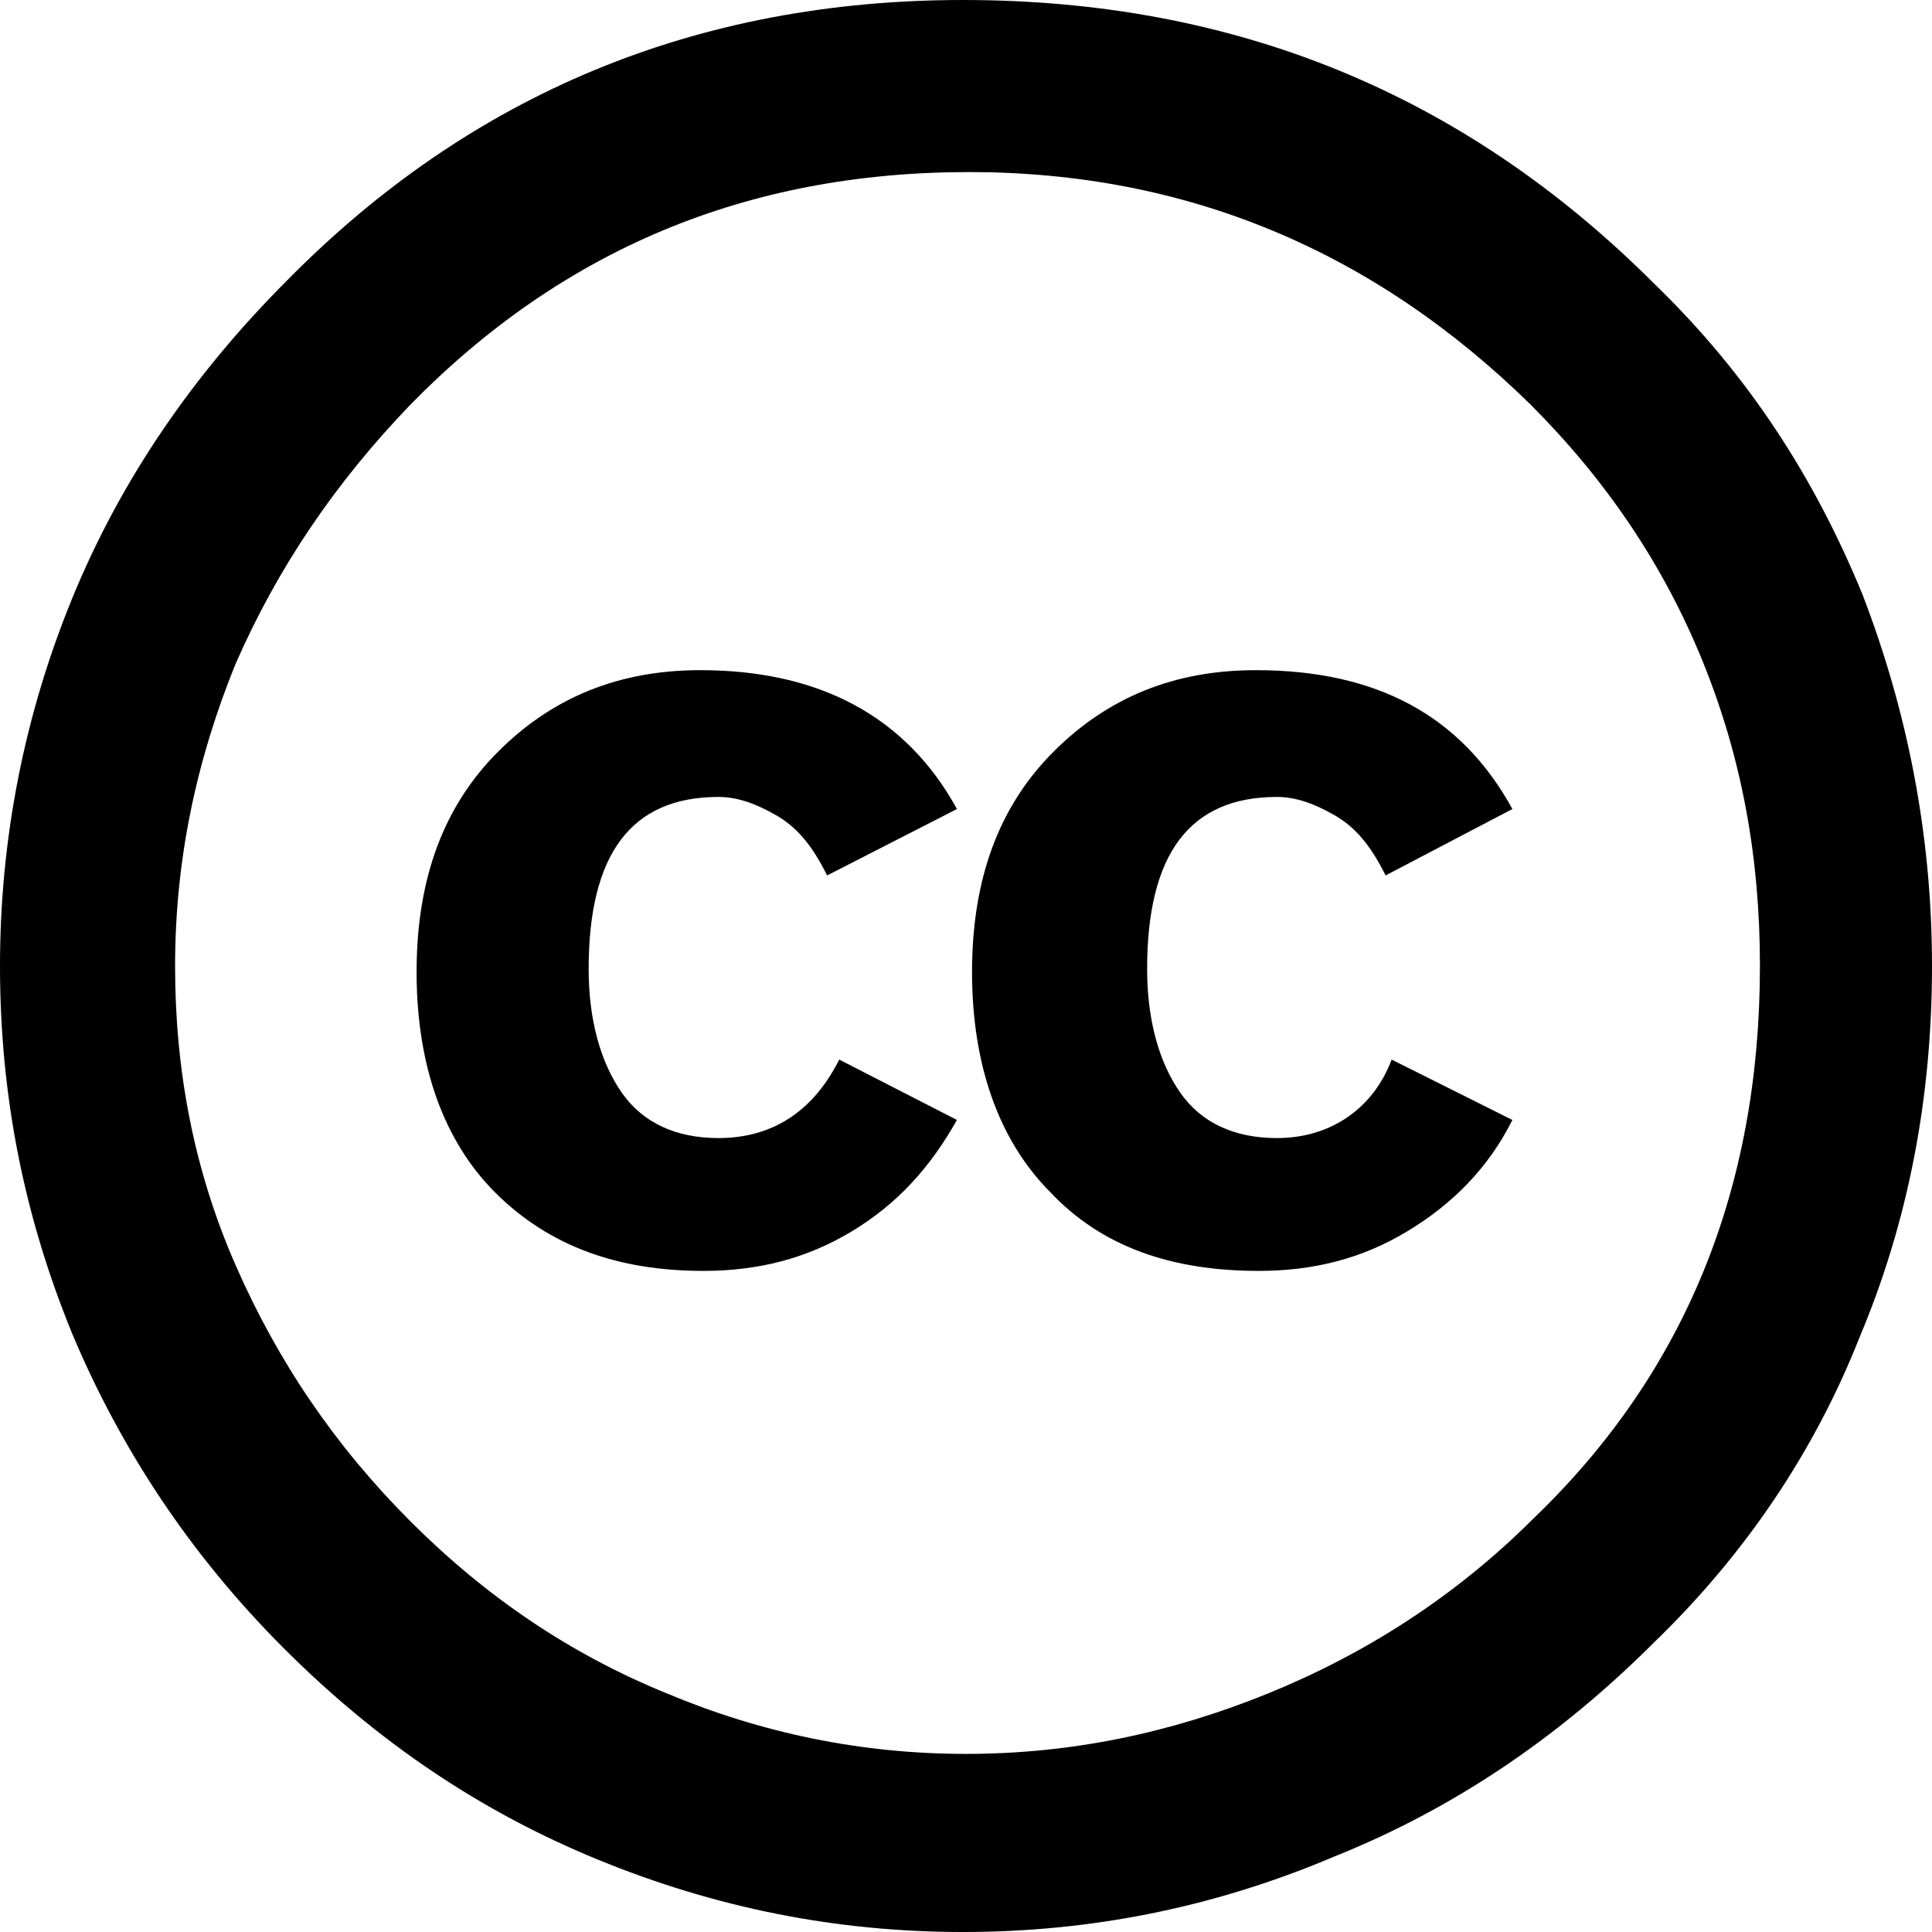
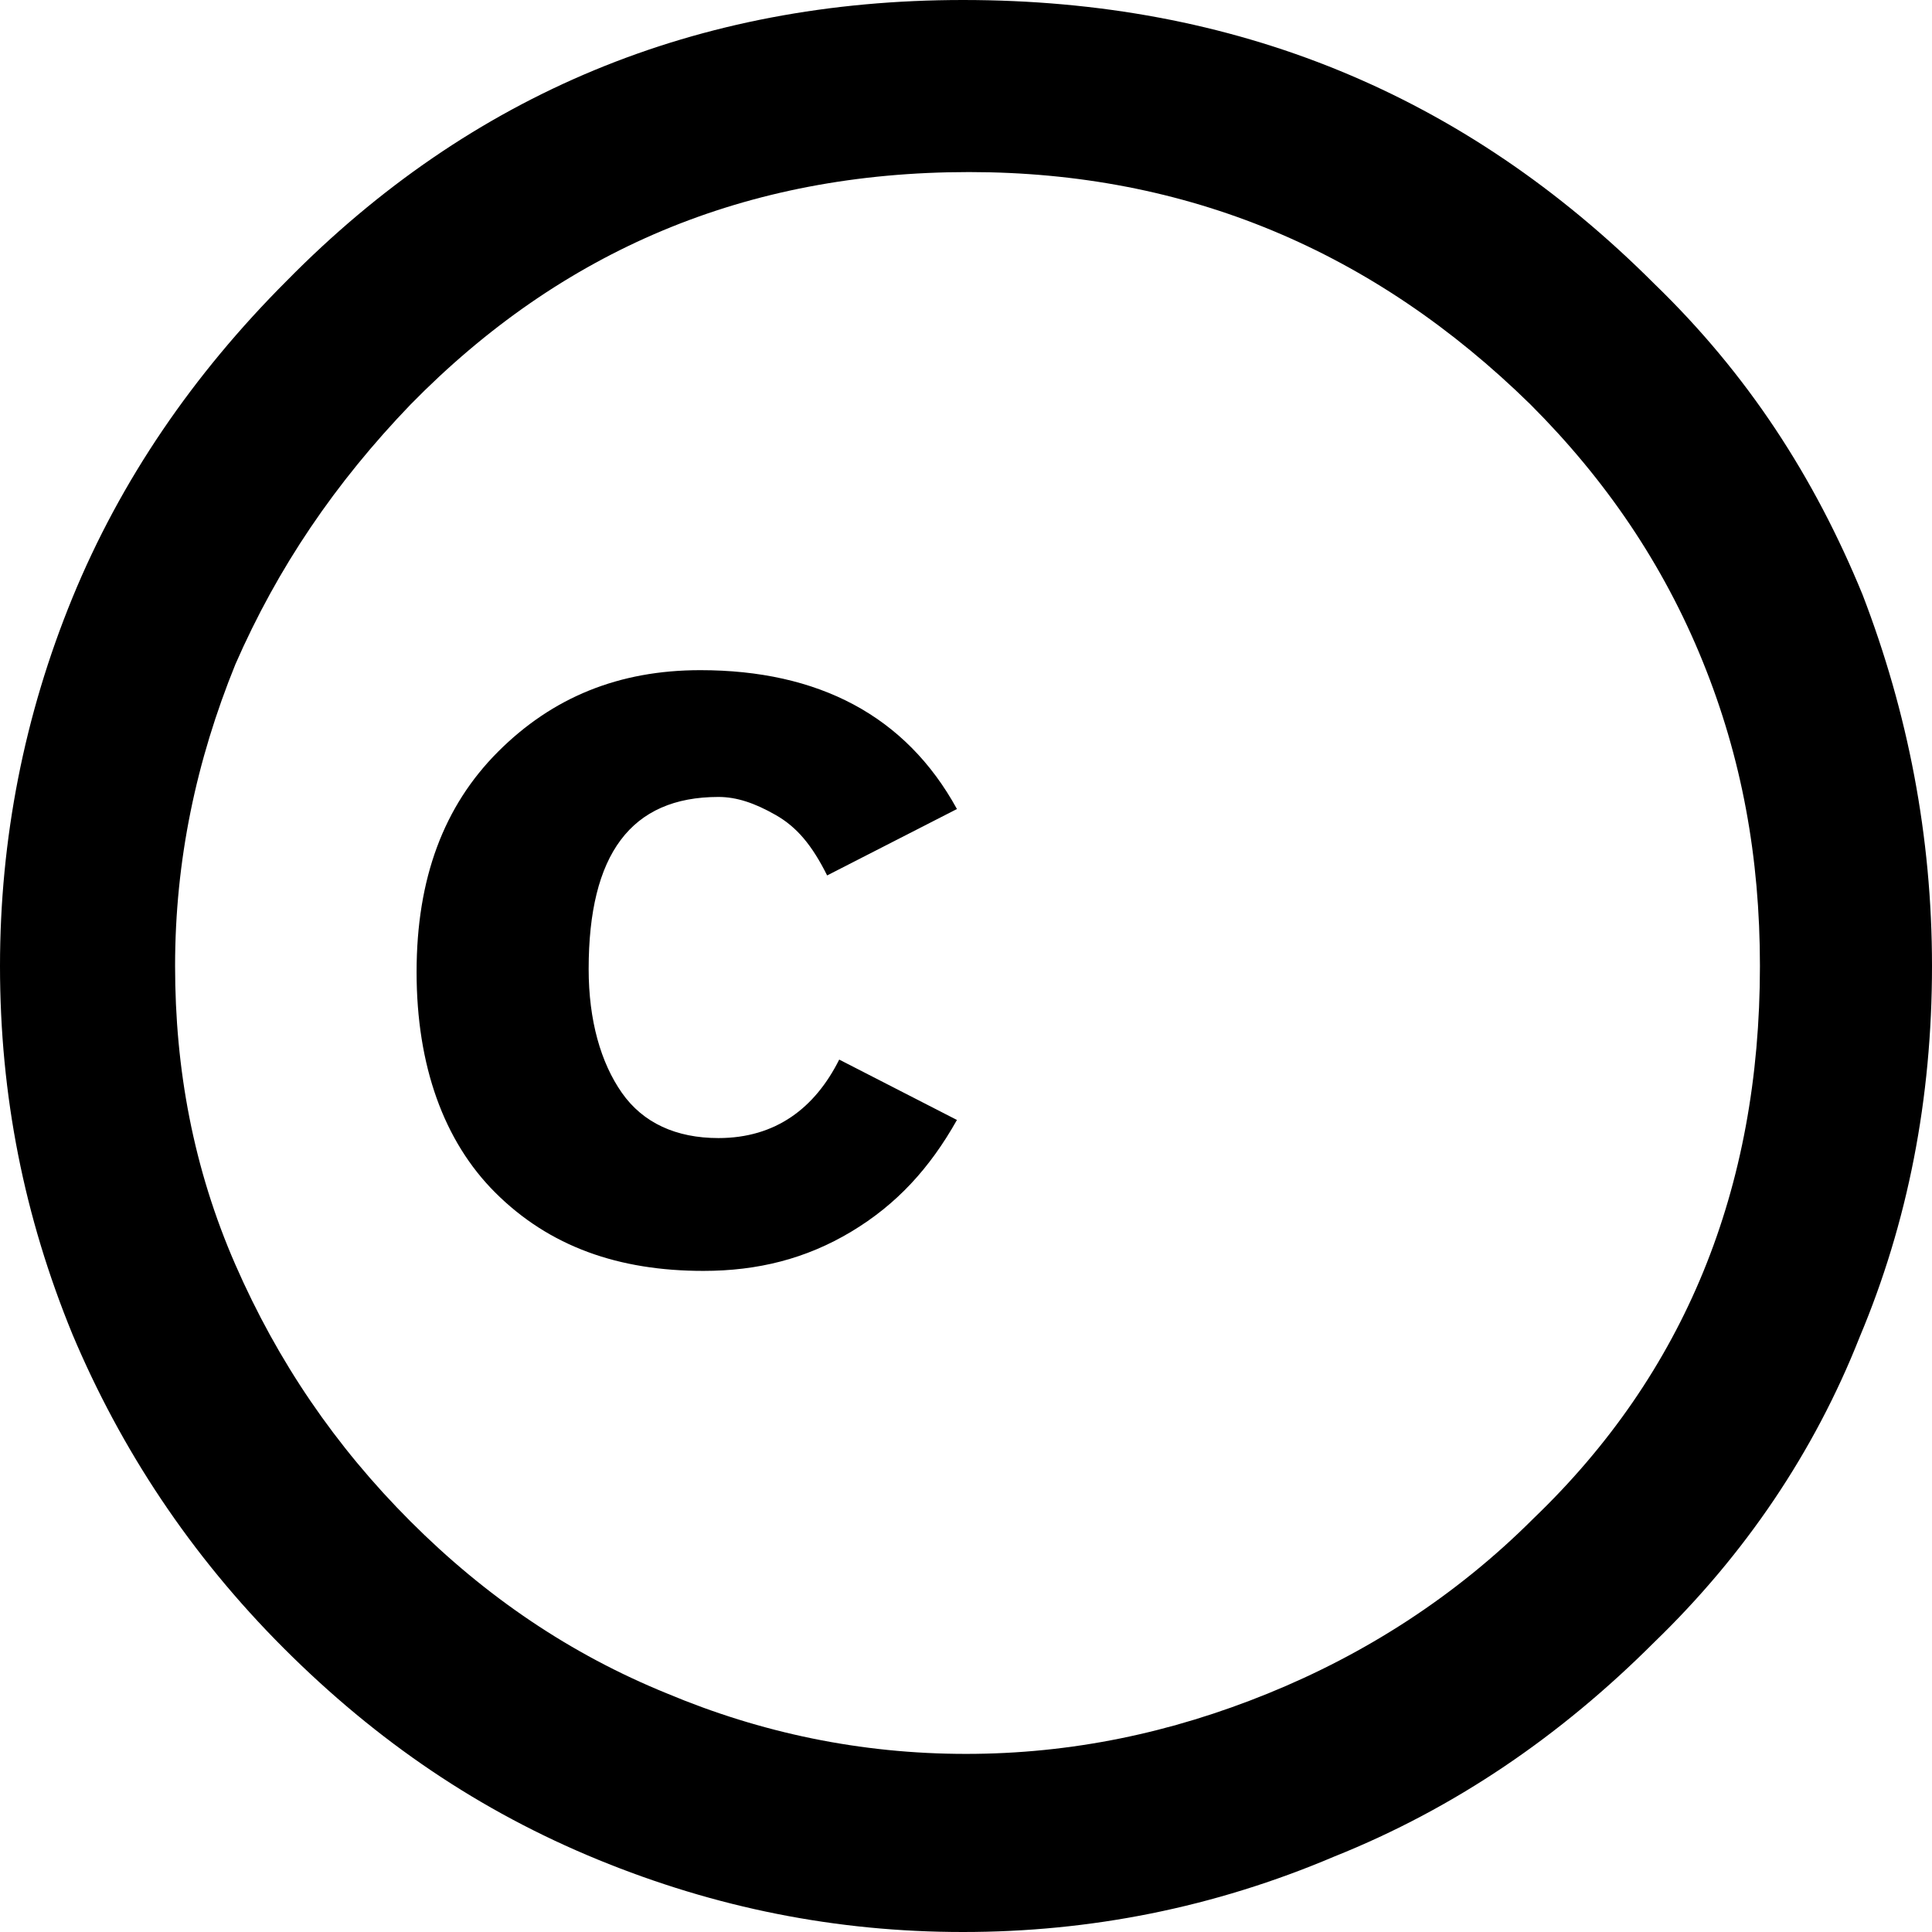
<svg xmlns="http://www.w3.org/2000/svg" version="1.1" id="Layer_1" x="0px" y="0px" width="64px" height="64px" viewBox="0 0 64 64" enable-background="new 0 0 64 64" xml:space="preserve">
  <g>
    <path d="M61.7,19.7c-1.6-3.9-3.8-7.3-6.9-10.3C48.5,3.1,40.9,0,31.9,0C23.1,0,15.6,3.1,9.5,9.3C6.4,12.4,4,15.9,2.4,19.8   C0.8,23.7,0,27.8,0,32c0,4.3,0.8,8.3,2.4,12.2c1.6,3.8,3.9,7.3,7,10.4c3.1,3.1,6.5,5.4,10.4,7c3.9,1.6,7.9,2.4,12.1,2.4   c4.2,0,8.3-0.8,12.3-2.5c4-1.6,7.5-4,10.6-7.1c3-2.9,5.3-6.3,6.8-10.1C63.2,40.5,64,36.4,64,32C64,27.7,63.2,23.6,61.7,19.7z    M42,56.1c-3.2,1.3-6.5,2-10,2c-3.5,0-6.8-0.7-9.9-2c-3.2-1.3-6-3.2-8.5-5.7c-2.5-2.5-4.4-5.3-5.8-8.5c-1.4-3.2-2-6.5-2-9.9   c0-3.5,0.7-6.8,2-10c1.4-3.2,3.3-6,5.8-8.6c5-5.1,11.1-7.7,18.5-7.7c7.2,0,13.4,2.6,18.6,7.7c2.5,2.5,4.4,5.3,5.7,8.5   c1.3,3.2,1.9,6.5,1.9,10.1c0,7.4-2.5,13.5-7.5,18.3C48.2,52.9,45.2,54.8,42,56.1z" />
    <path d="M23.8,37.7c-1.4,0-2.5-0.5-3.2-1.5c-0.7-1-1.1-2.4-1.1-4.1c0-3.8,1.4-5.7,4.3-5.7c0.6,0,1.2,0.2,1.9,0.6   c0.7,0.4,1.2,1,1.7,2l4.3-2.2c-1.7-3.1-4.6-4.6-8.5-4.6c-2.7,0-4.9,0.9-6.7,2.7c-1.8,1.8-2.7,4.2-2.7,7.3c0,3.1,0.9,5.6,2.6,7.3   c1.8,1.8,4.1,2.6,6.9,2.6c1.8,0,3.4-0.4,4.9-1.3c1.5-0.9,2.6-2.1,3.5-3.7l-3.9-2C27,36.7,25.7,37.7,23.8,37.7z" />
-     <path d="M42.3,37.7c-1.4,0-2.5-0.5-3.2-1.5c-0.7-1-1.1-2.4-1.1-4.1c0-3.8,1.4-5.7,4.3-5.7c0.6,0,1.2,0.2,1.9,0.6   c0.7,0.4,1.2,1,1.7,2l4.2-2.2c-1.7-3.1-4.5-4.6-8.5-4.6c-2.7,0-4.9,0.9-6.7,2.7c-1.8,1.8-2.7,4.2-2.7,7.3c0,3.1,0.9,5.6,2.6,7.3   c1.7,1.8,4,2.6,6.9,2.6c1.8,0,3.4-0.4,4.9-1.3c1.5-0.9,2.7-2.1,3.5-3.7l-4-2C45.5,36.7,44.1,37.7,42.3,37.7z" />
  </g>
</svg>